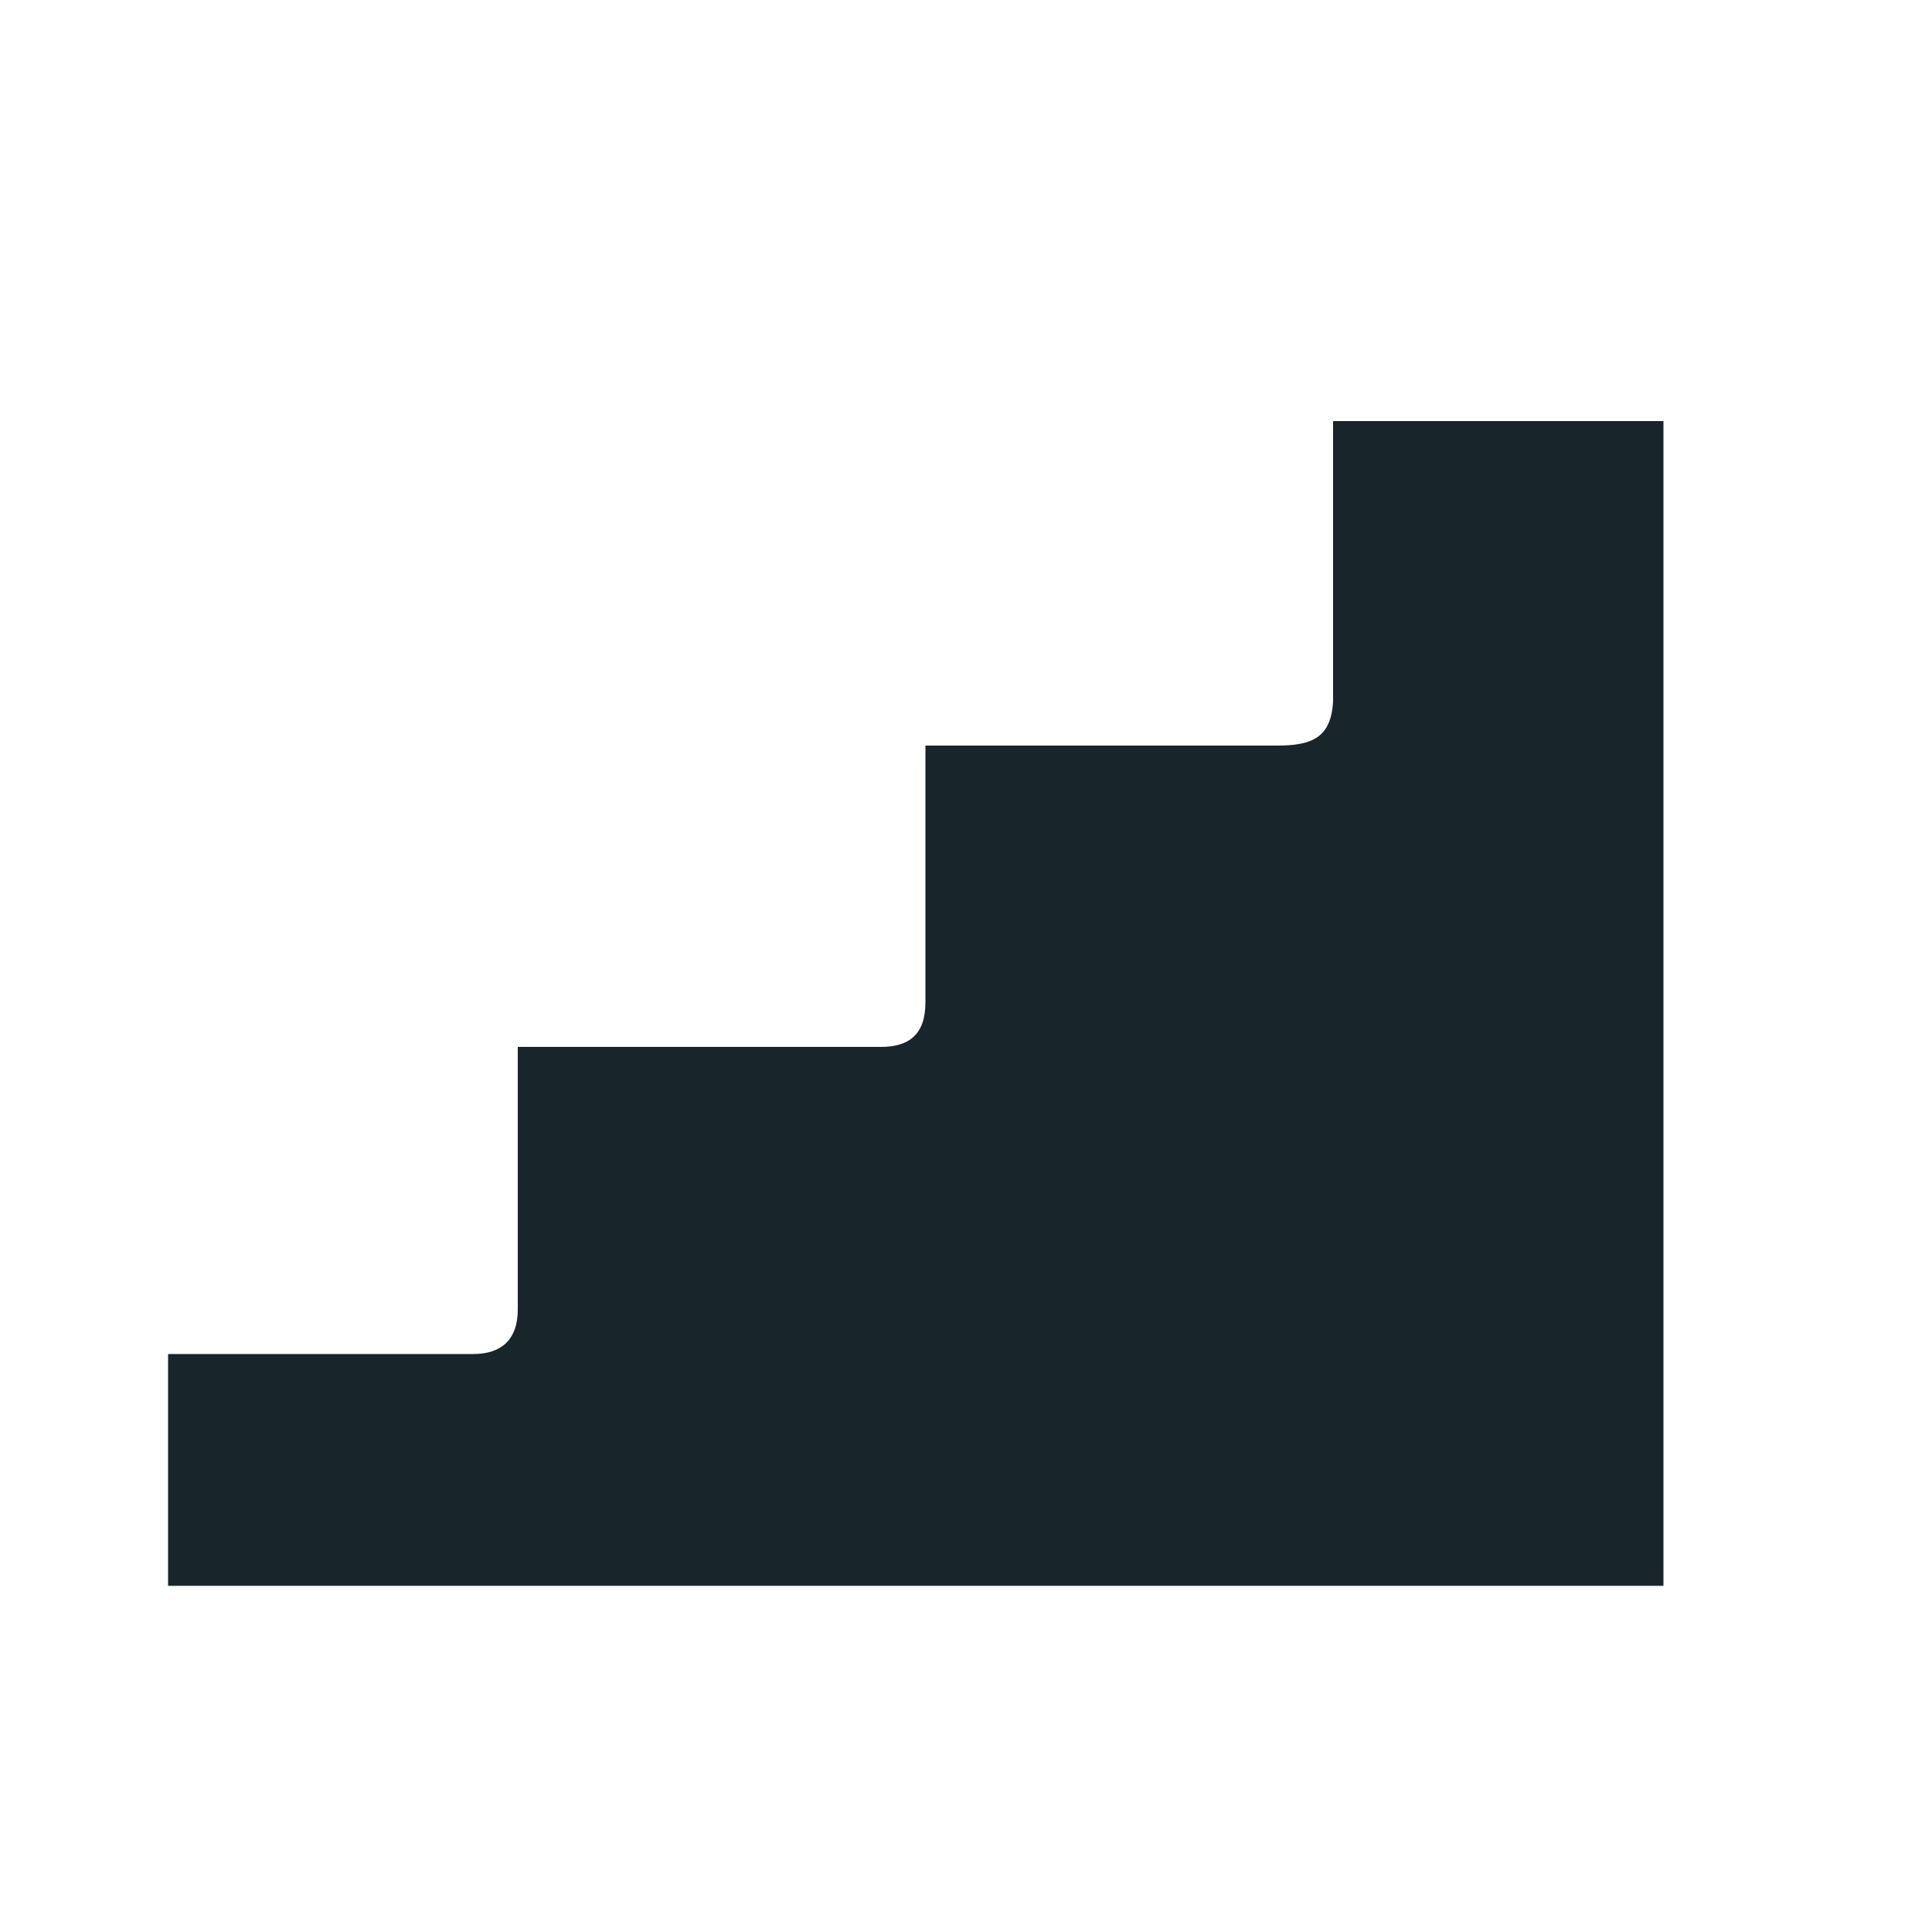
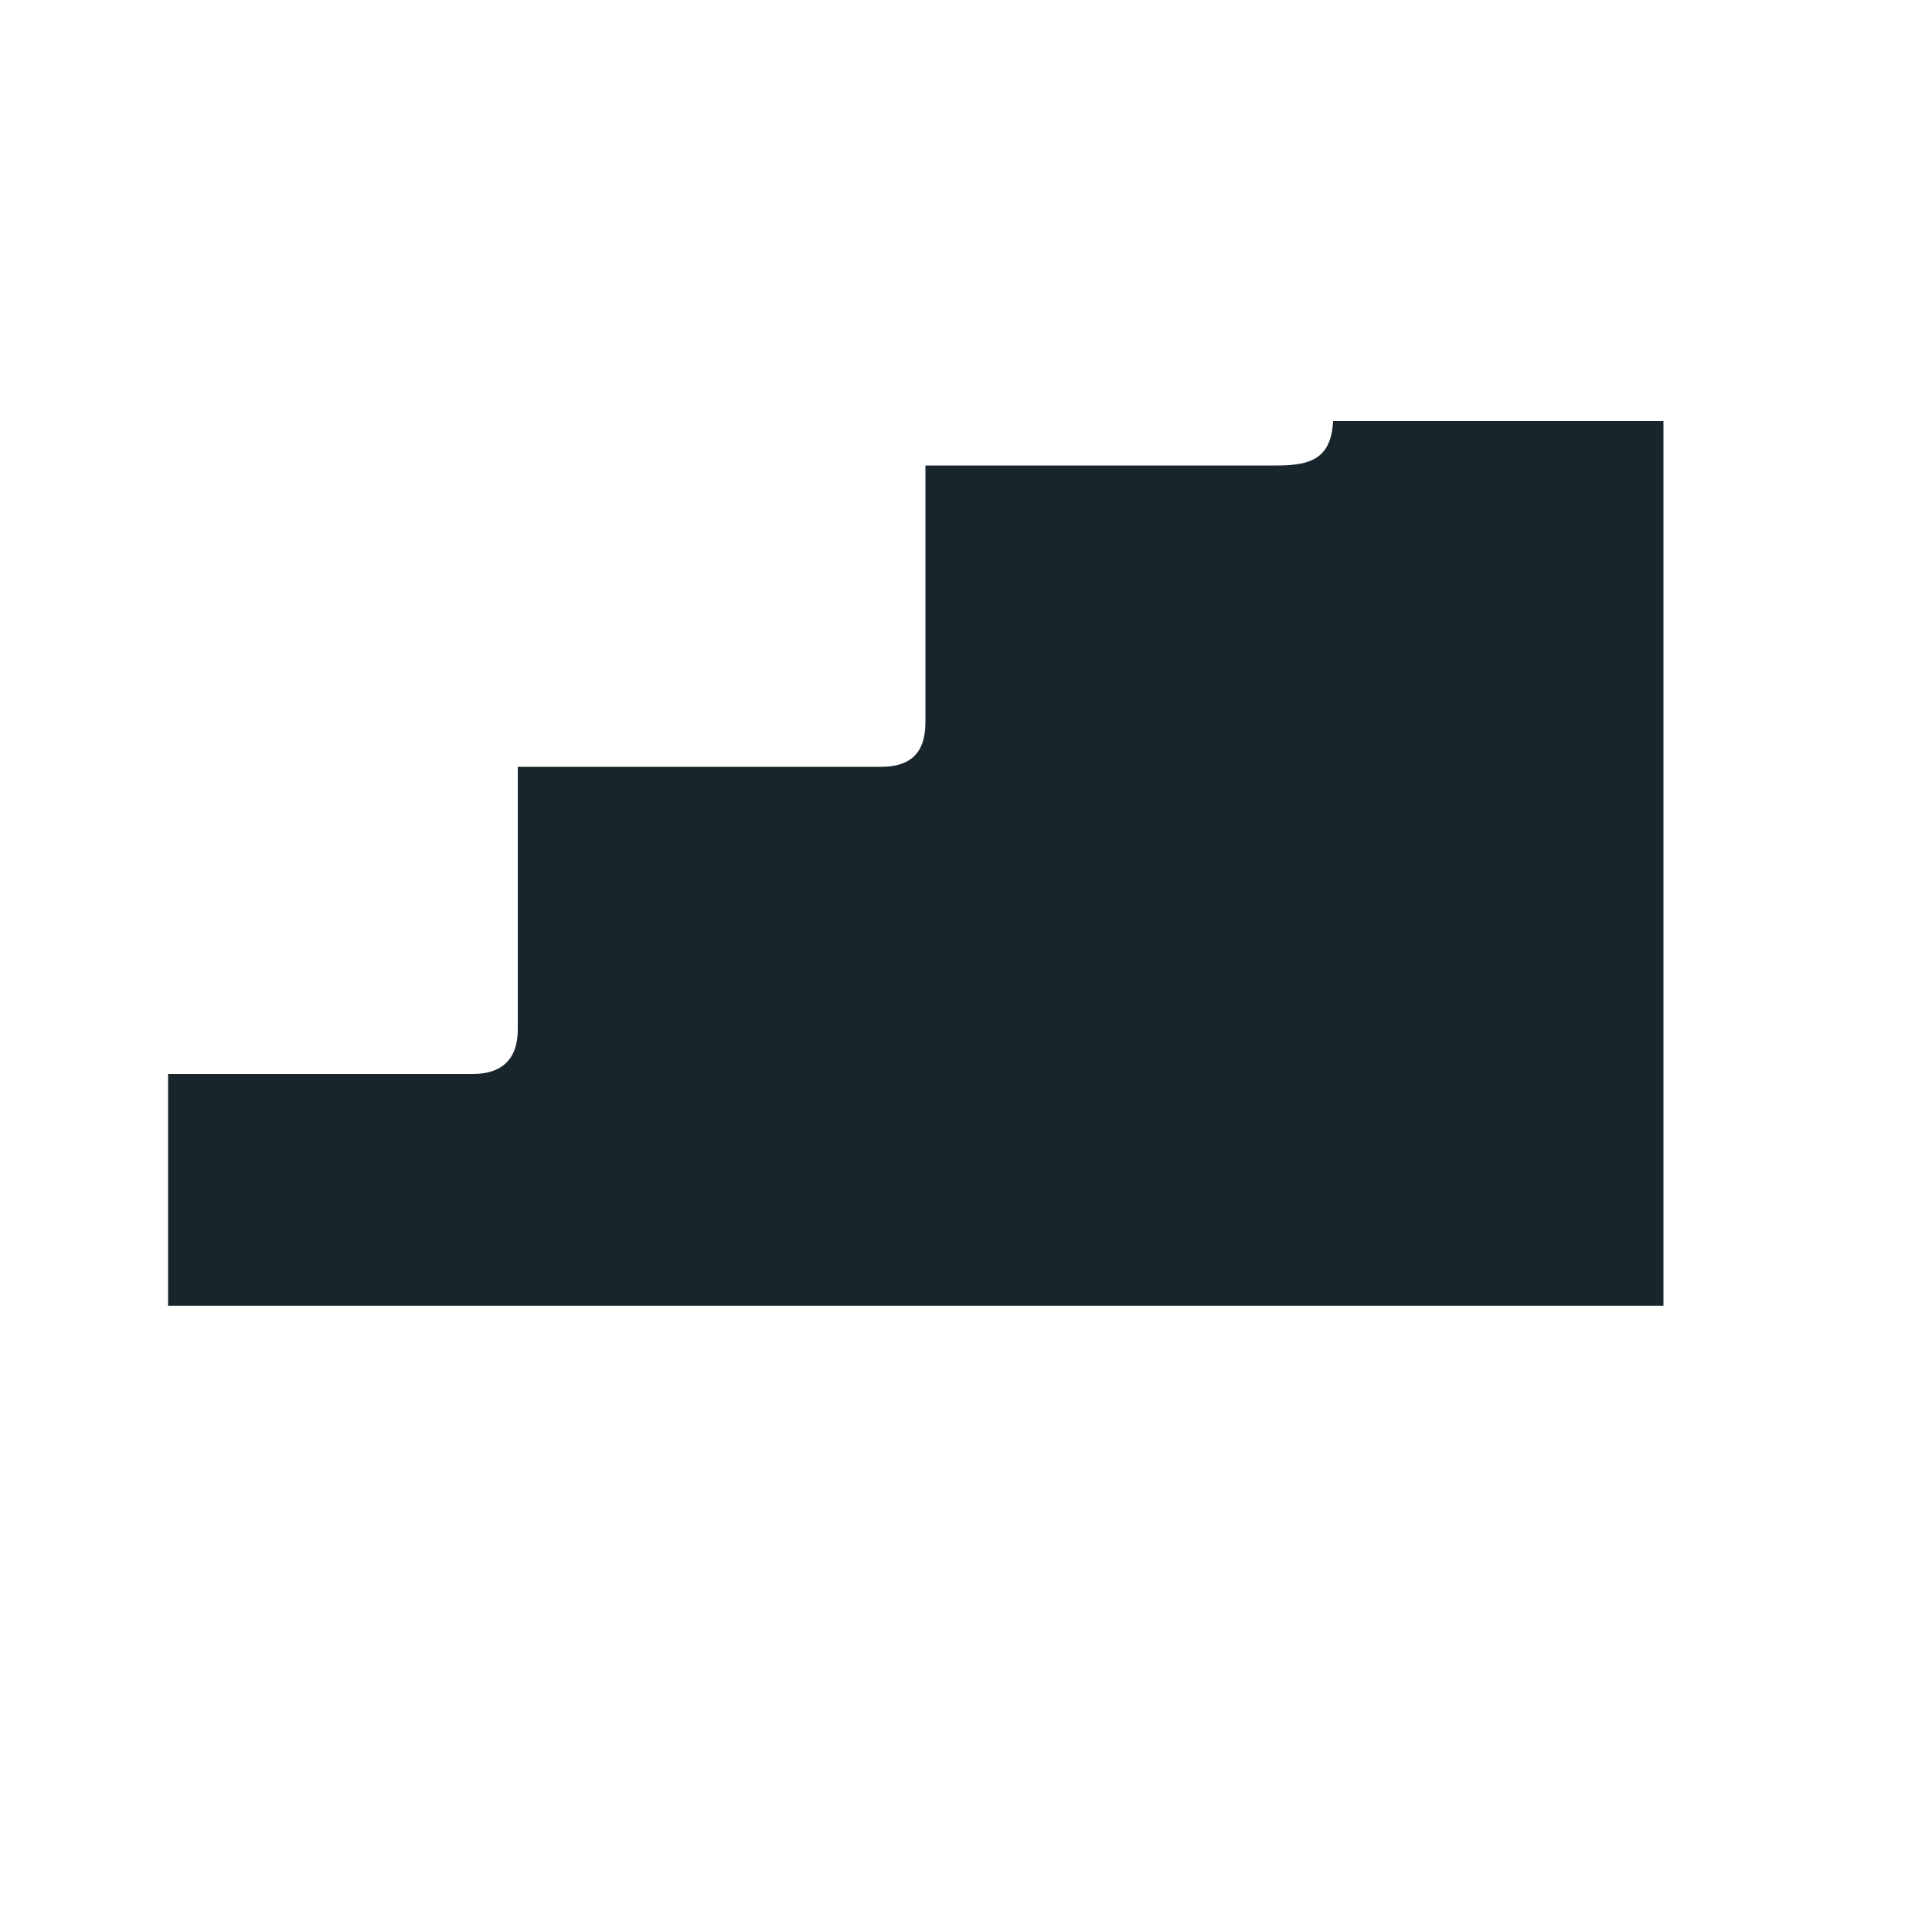
<svg xmlns="http://www.w3.org/2000/svg" id="Layer_1" version="1.1" viewBox="0 0 100 99.9">
  <defs>
    <style>
      .st0 {
        fill: #18252b;
        fill-rule: evenodd;
      }
    </style>
  </defs>
-   <path class="st0" d="M86.1,21.8h-17.1v14.5c-.1,1.9-1.1,2.3-2.9,2.3h-18.2v13.3c0,1.7-.9,2.3-2.3,2.3h-18.8v13.6c0,1.6-.9,2.3-2.3,2.3h-15.8v12h77.4V21.8Z" />
+   <path class="st0" d="M86.1,21.8h-17.1c-.1,1.9-1.1,2.3-2.9,2.3h-18.2v13.3c0,1.7-.9,2.3-2.3,2.3h-18.8v13.6c0,1.6-.9,2.3-2.3,2.3h-15.8v12h77.4V21.8Z" />
</svg>